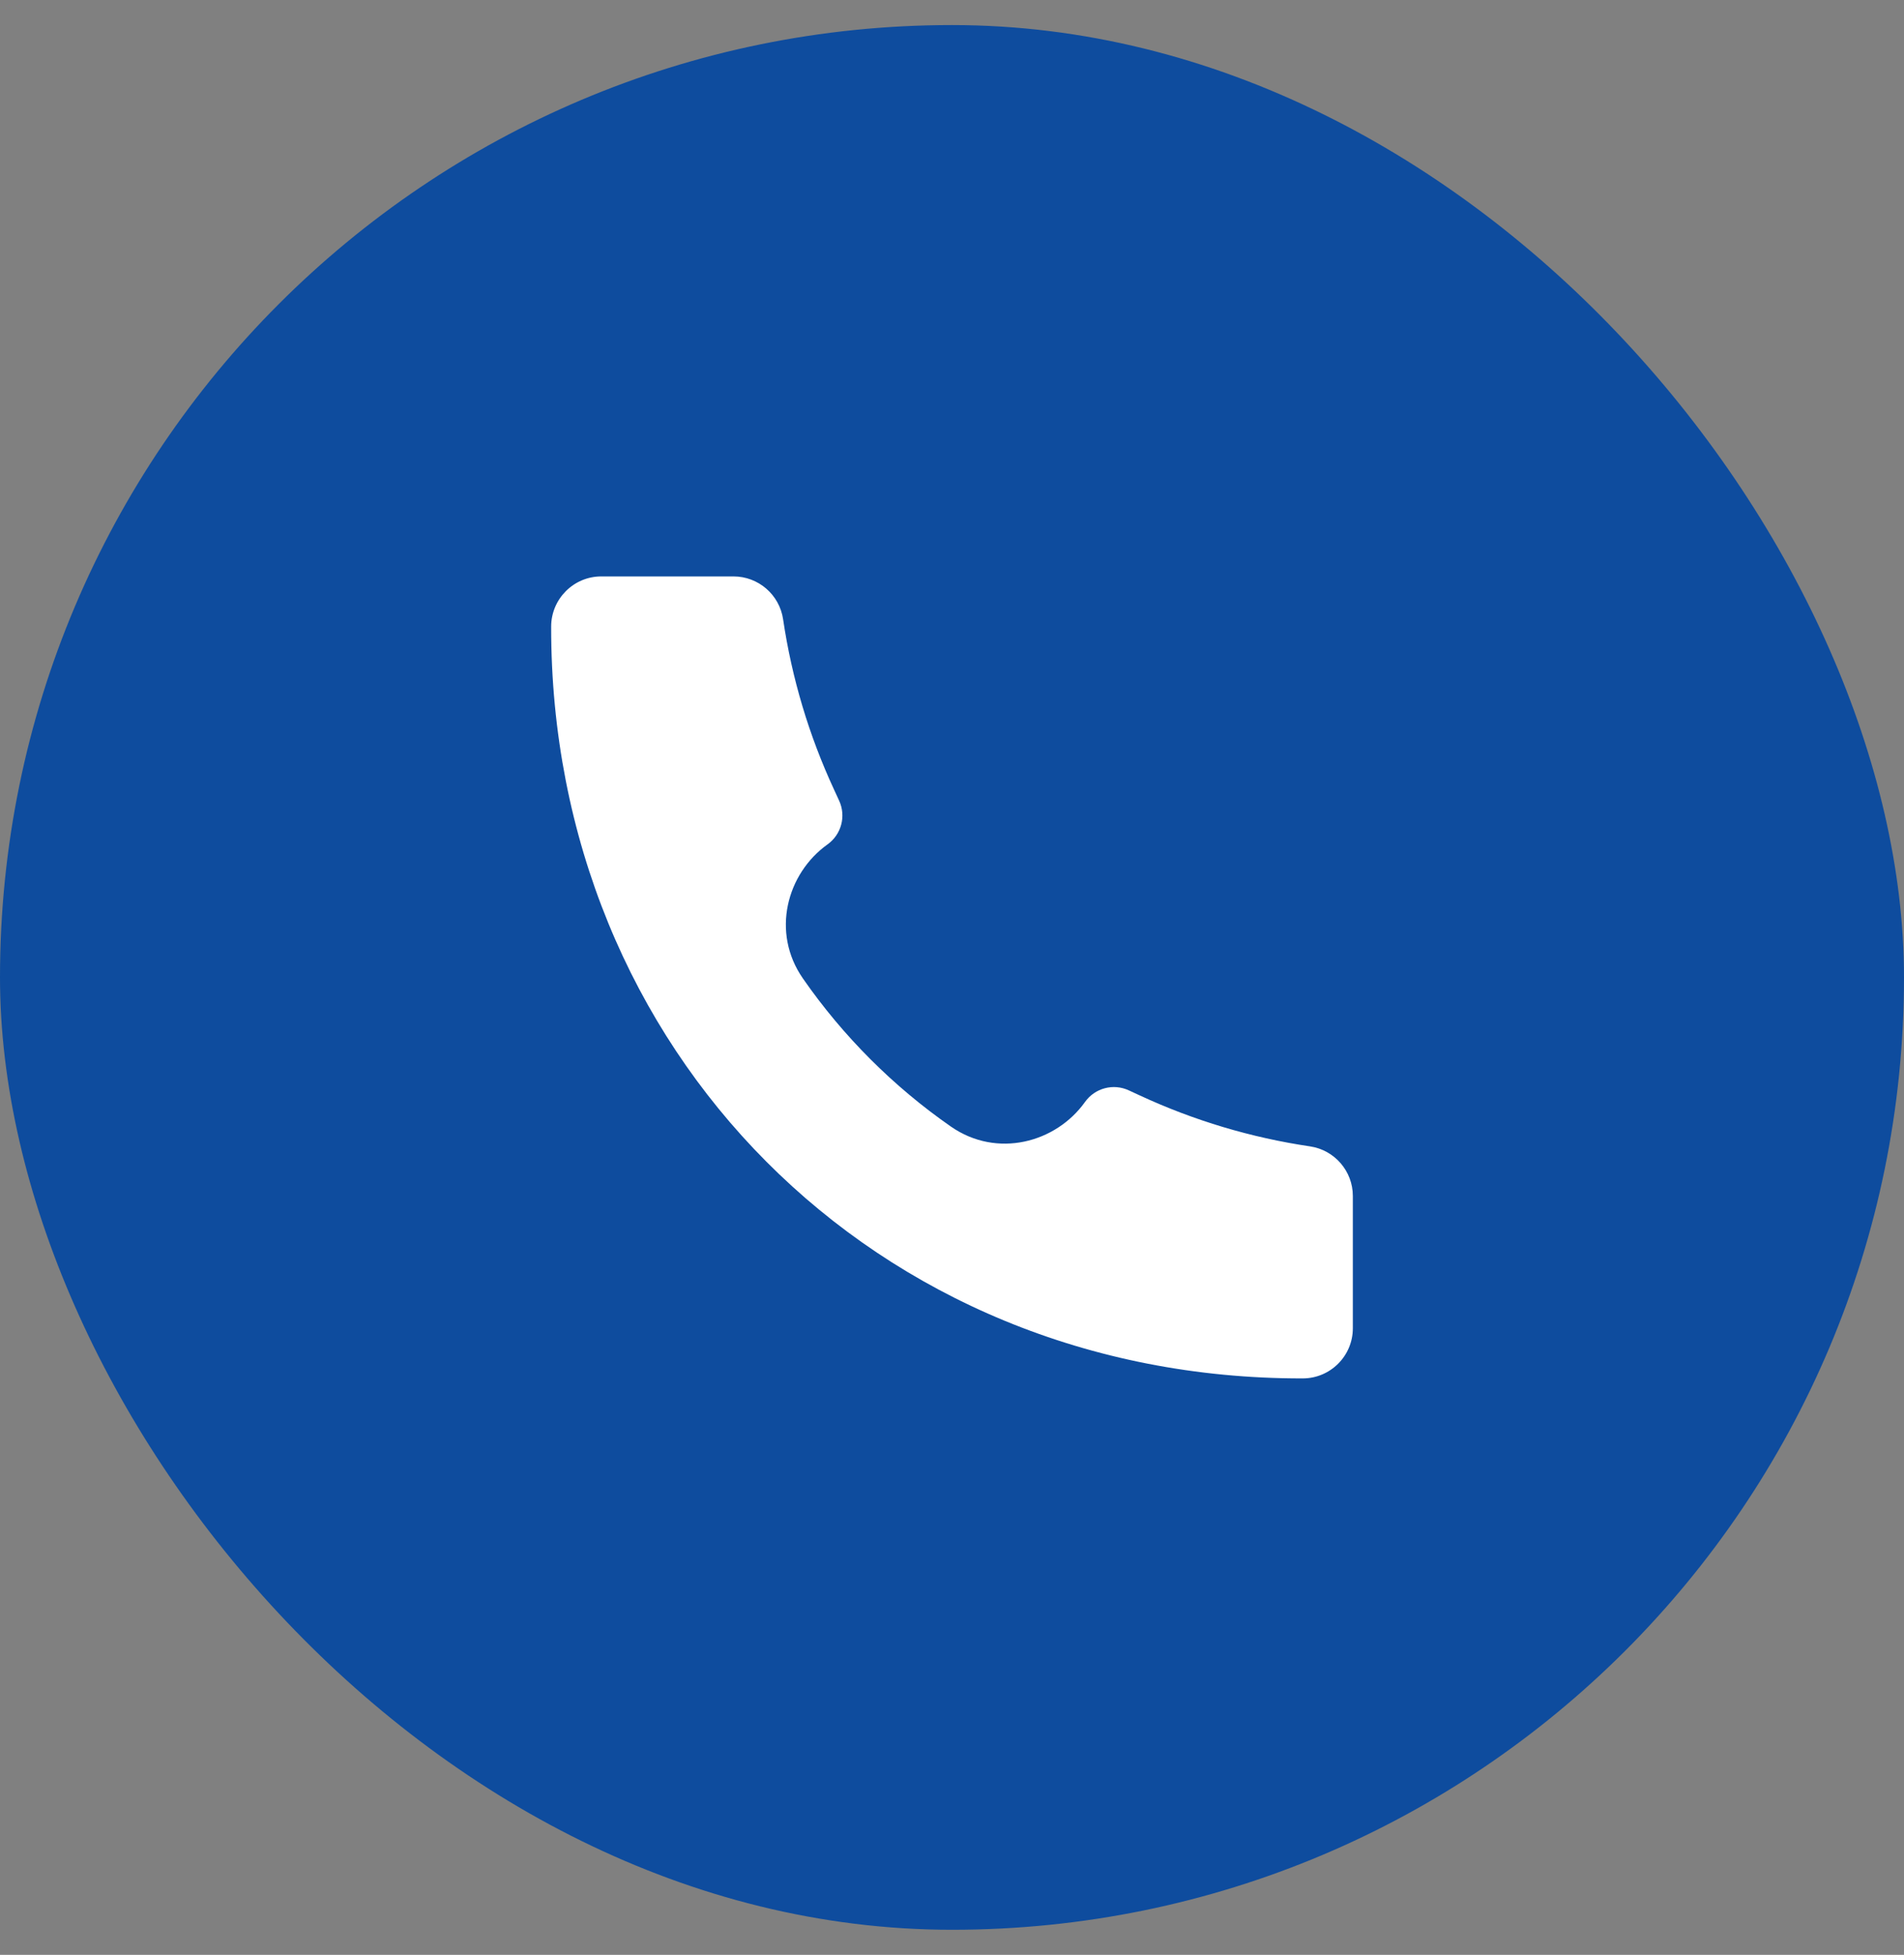
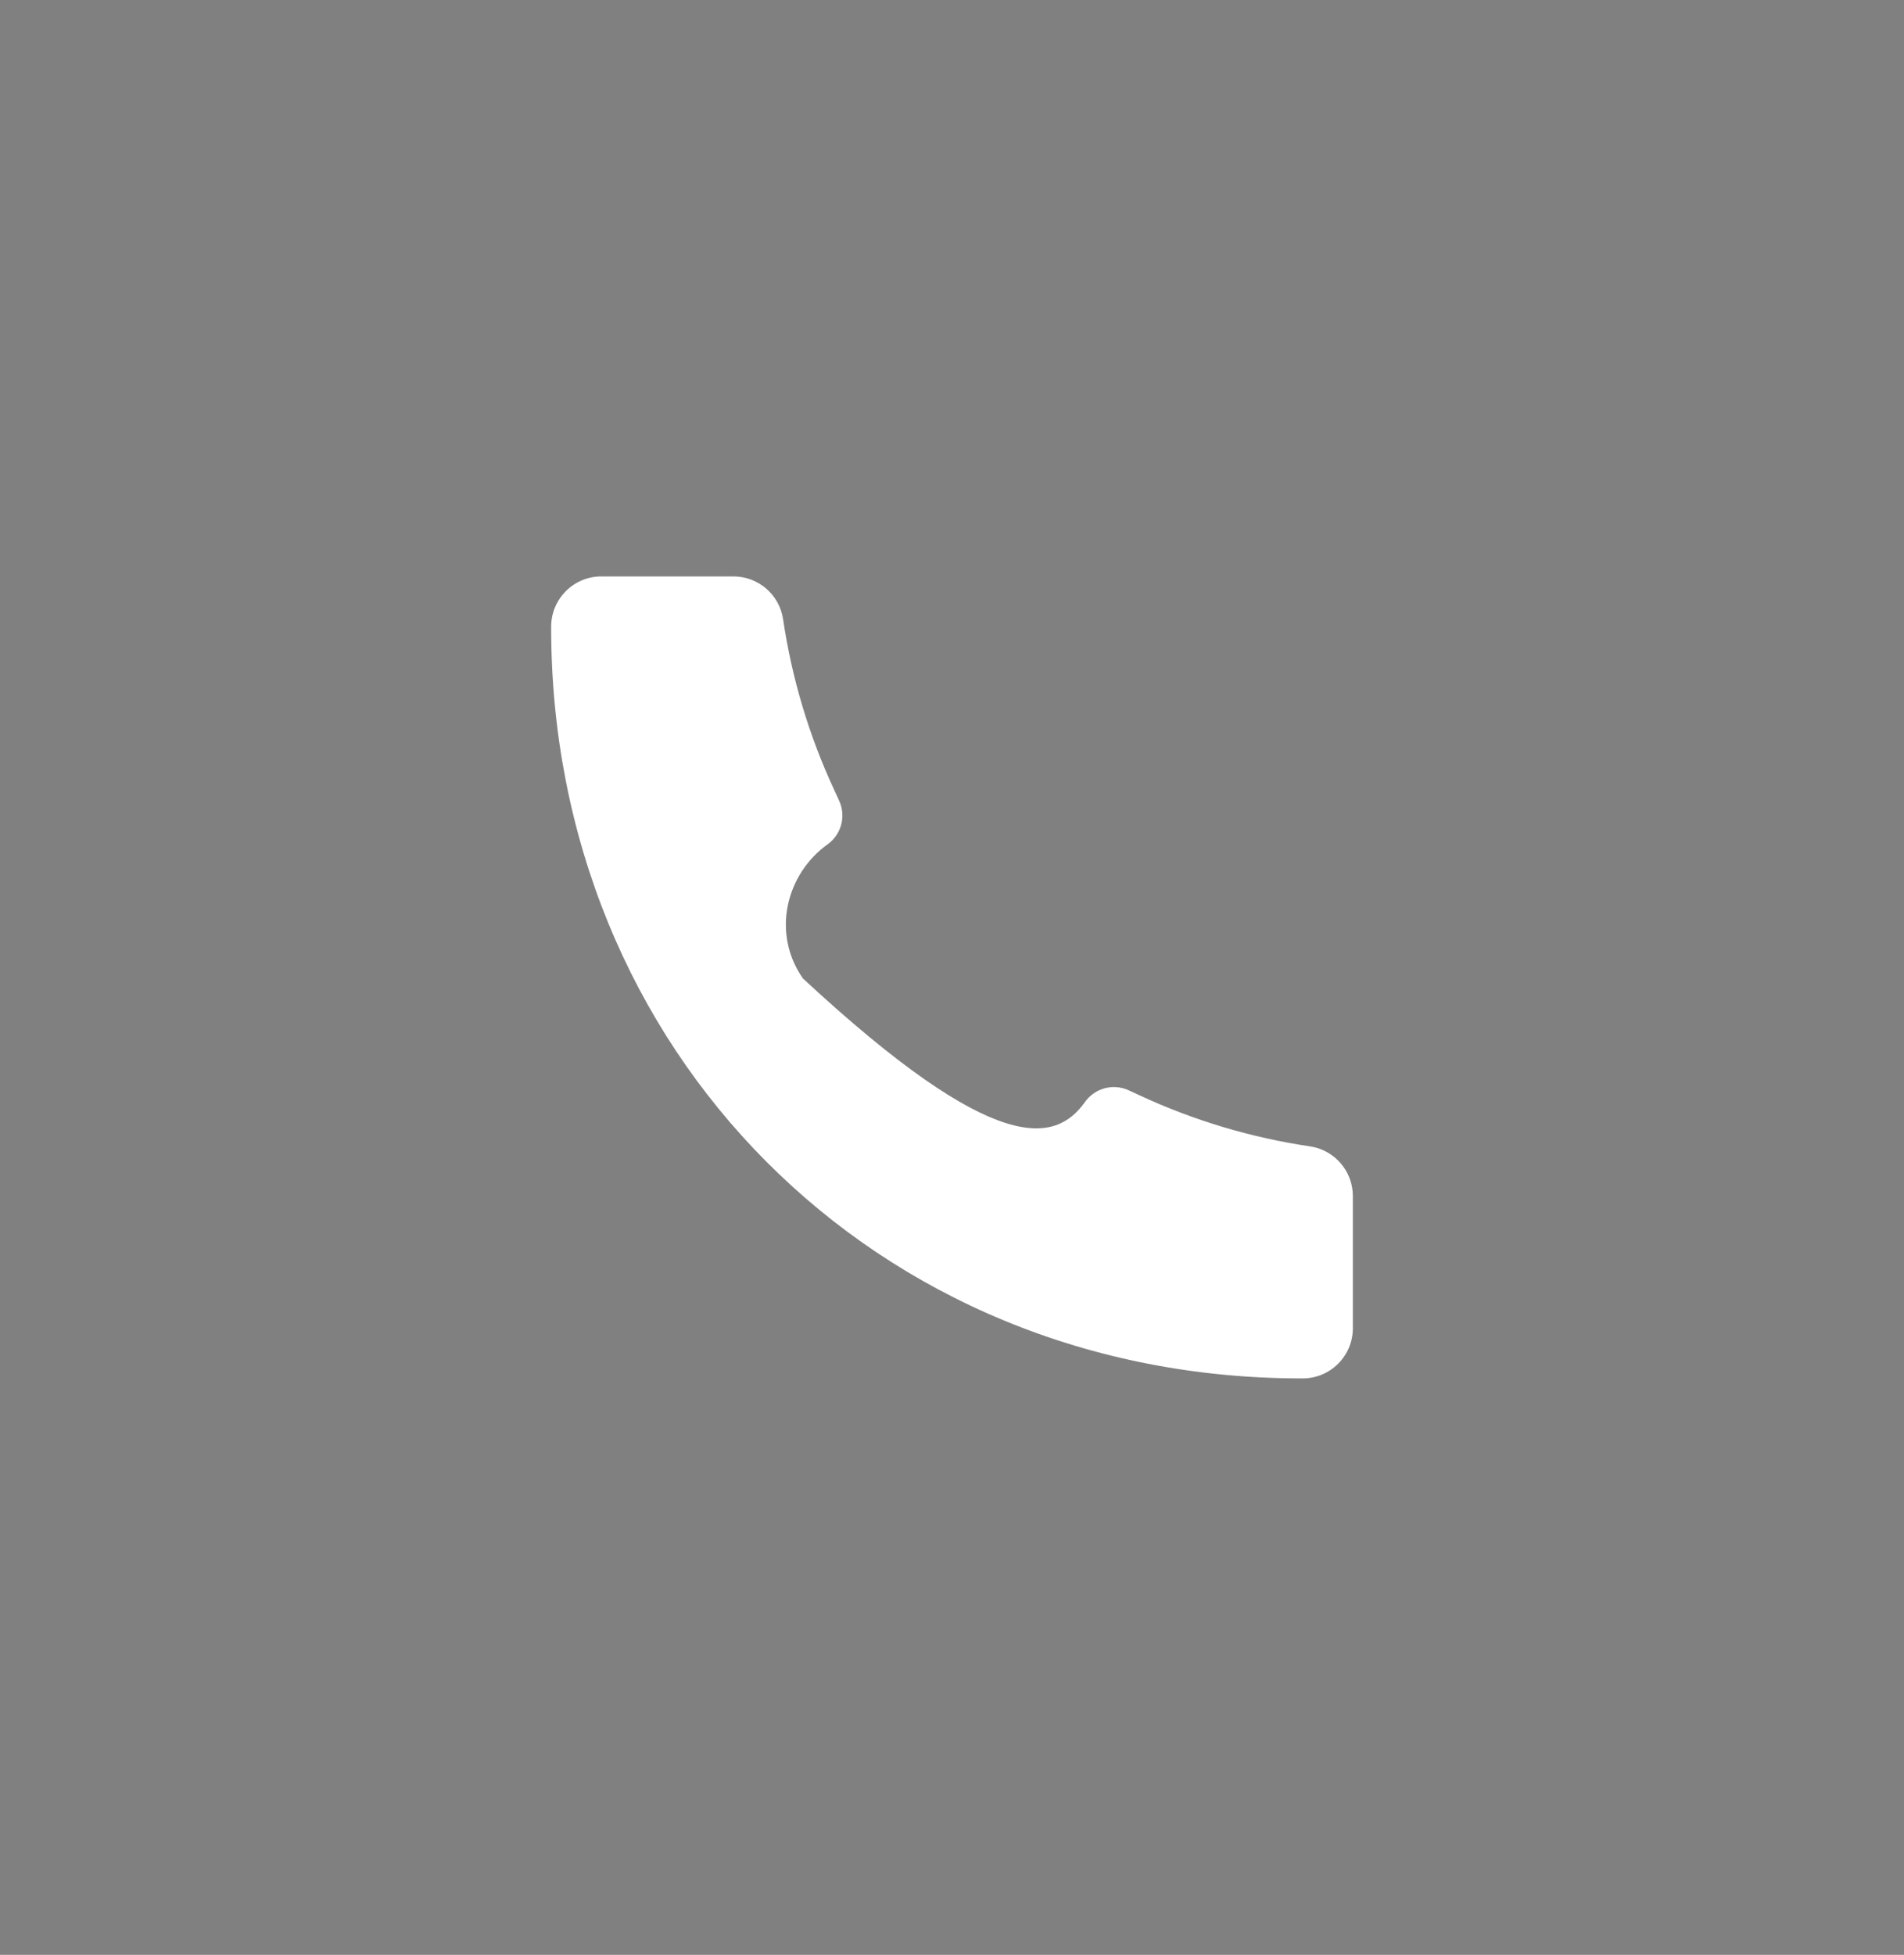
<svg xmlns="http://www.w3.org/2000/svg" width="38" height="39" viewBox="0 0 38 39" fill="none">
  <rect x="0" y="0" width="38" height="39" fill="#808080" stroke="none" />
-   <rect y="0.5" width="38" height="38" rx="19" fill="#0E4C9E" />
-   <path d="M25.997 27.5C17.466 27.512 10.991 20.959 11 12.502C11 11.95 11.448 11.5 12 11.5H14.639C15.135 11.5 15.556 11.864 15.629 12.354C15.803 13.529 16.145 14.673 16.645 15.751L16.747 15.973C16.89 16.281 16.793 16.647 16.517 16.845C15.699 17.429 15.387 18.604 16.024 19.52C16.823 20.671 17.83 21.678 18.98 22.477C19.897 23.113 21.072 22.801 21.655 21.984C21.853 21.707 22.22 21.61 22.528 21.753L22.749 21.855C23.827 22.355 24.971 22.697 26.146 22.871C26.636 22.944 27 23.365 27 23.86V26.5C27 27.052 26.551 27.5 25.999 27.5L25.997 27.5Z" fill="white" />
+   <path d="M25.997 27.5C17.466 27.512 10.991 20.959 11 12.502C11 11.95 11.448 11.5 12 11.5H14.639C15.135 11.5 15.556 11.864 15.629 12.354C15.803 13.529 16.145 14.673 16.645 15.751L16.747 15.973C16.89 16.281 16.793 16.647 16.517 16.845C15.699 17.429 15.387 18.604 16.024 19.52C19.897 23.113 21.072 22.801 21.655 21.984C21.853 21.707 22.22 21.61 22.528 21.753L22.749 21.855C23.827 22.355 24.971 22.697 26.146 22.871C26.636 22.944 27 23.365 27 23.86V26.5C27 27.052 26.551 27.5 25.999 27.5L25.997 27.5Z" fill="white" />
</svg>